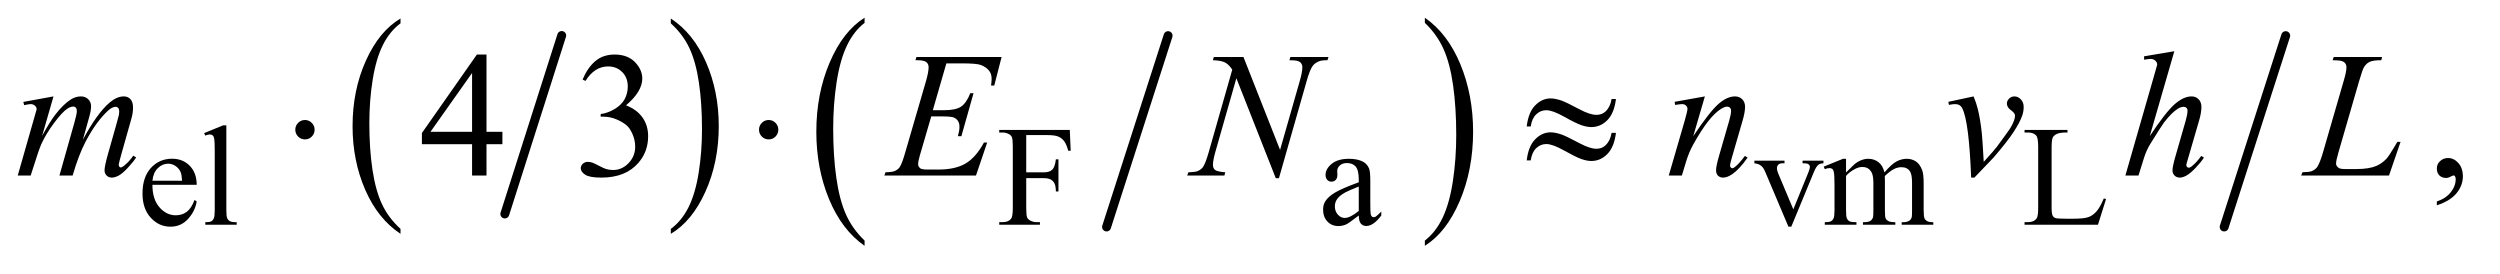
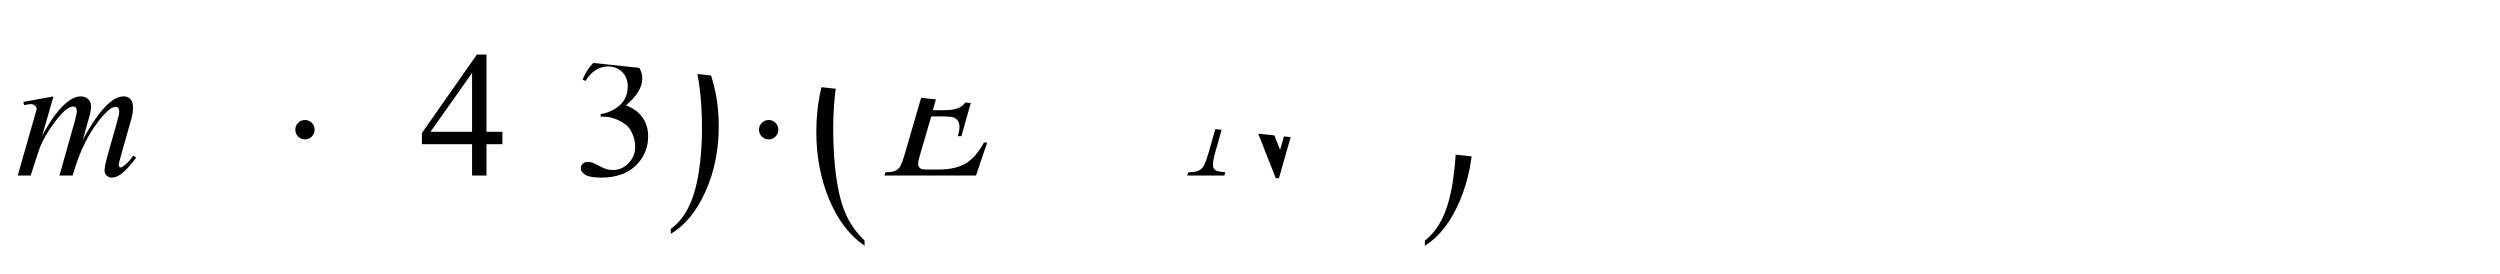
<svg xmlns="http://www.w3.org/2000/svg" stroke-dasharray="none" shape-rendering="auto" font-family="'Dialog'" text-rendering="auto" width="219" fill-opacity="1" color-interpolation="auto" color-rendering="auto" preserveAspectRatio="xMidYMid meet" font-size="12px" viewBox="0 0 219 24" fill="black" stroke="black" image-rendering="auto" stroke-miterlimit="10" stroke-linecap="square" stroke-linejoin="miter" font-style="normal" stroke-width="1" height="24" stroke-dashoffset="0" font-weight="normal" stroke-opacity="1">
  <defs id="genericDefs" />
  <g>
    <defs id="defs1">
      <clipPath clipPathUnits="userSpaceOnUse" id="clipPath1">
        <path d="M1.018 1.189 L139.839 1.189 L139.839 15.952 L1.018 15.952 L1.018 1.189 Z" />
      </clipPath>
      <clipPath clipPathUnits="userSpaceOnUse" id="clipPath2">
-         <path d="M32.52 37.989 L32.52 509.636 L4467.699 509.636 L4467.699 37.989 Z" />
+         <path d="M32.52 37.989 L32.52 509.636 L4467.699 509.636 Z" />
      </clipPath>
    </defs>
    <g stroke-width="16" transform="scale(1.576,1.576) translate(-1.018,-1.189) matrix(0.031,0,0,0.031,0,0)" stroke-linejoin="round" stroke-linecap="round">
-       <line y2="422" fill="none" x1="1040" clip-path="url(#clipPath2)" x2="938" y1="102" />
-     </g>
+       </g>
    <g transform="matrix(0.049,0,0,0.049,-1.604,-1.874)">
-       <path d="M748.75 447.406 L748.75 456.297 Q708.234 429.438 685.641 377.492 Q663.047 325.547 663.047 263.797 Q663.047 199.562 686.805 146.789 Q710.562 94.016 748.75 71.297 L748.75 79.969 Q729.656 94.016 717.391 118.391 Q705.125 142.766 699.07 180.25 Q693.016 217.734 693.016 258.422 Q693.016 304.484 698.602 341.664 Q704.188 378.844 715.68 403.32 Q727.172 427.797 748.75 447.406 Z" stroke="none" clip-path="url(#clipPath2)" />
-     </g>
+       </g>
    <g transform="matrix(0.049,0,0,0.049,-1.604,-1.874)">
      <path d="M1231.984 79.969 L1231.984 71.297 Q1272.516 97.938 1295.109 149.883 Q1317.703 201.828 1317.703 263.594 Q1317.703 327.828 1293.945 380.703 Q1270.188 433.578 1231.984 456.297 L1231.984 447.406 Q1251.234 433.359 1263.508 408.992 Q1275.781 384.625 1281.758 347.242 Q1287.734 309.859 1287.734 268.953 Q1287.734 223.109 1282.219 185.828 Q1276.703 148.547 1265.141 124.07 Q1253.578 99.594 1231.984 79.969 Z" stroke="none" clip-path="url(#clipPath2)" />
    </g>
    <g stroke-width="16" transform="matrix(0.049,0,0,0.049,-1.604,-1.874)" stroke-linejoin="round" stroke-linecap="round">
-       <line y2="444" fill="none" x1="2121" clip-path="url(#clipPath2)" x2="2011" y1="102" />
-     </g>
+       </g>
    <g transform="matrix(0.049,0,0,0.049,-1.604,-1.874)">
      <path d="M1578.375 468.281 L1578.375 477.688 Q1537.594 449.25 1514.859 394.234 Q1492.125 339.219 1492.125 273.812 Q1492.125 205.781 1516.031 149.891 Q1539.938 94 1578.375 69.938 L1578.375 79.125 Q1559.156 94 1546.812 119.812 Q1534.469 145.625 1528.375 185.328 Q1522.281 225.031 1522.281 268.125 Q1522.281 316.906 1527.906 356.281 Q1533.531 395.656 1545.094 421.578 Q1556.656 447.5 1578.375 468.281 Z" stroke="none" clip-path="url(#clipPath2)" />
    </g>
    <g transform="matrix(0.049,0,0,0.049,-1.604,-1.874)">
      <path d="M2580.031 79.125 L2580.031 69.938 Q2620.812 98.156 2643.547 153.172 Q2666.281 208.188 2666.281 273.594 Q2666.281 341.625 2642.375 397.625 Q2618.469 453.625 2580.031 477.688 L2580.031 468.281 Q2599.406 453.406 2611.75 427.594 Q2624.094 401.781 2630.109 362.188 Q2636.125 322.594 2636.125 279.281 Q2636.125 230.719 2630.578 191.234 Q2625.031 151.75 2613.391 125.828 Q2601.75 99.906 2580.031 79.125 Z" stroke="none" clip-path="url(#clipPath2)" />
    </g>
    <g stroke-width="16" transform="matrix(0.049,0,0,0.049,-1.604,-1.874)" stroke-linejoin="round" stroke-linecap="round">
      <line y2="444" fill="none" x1="4119" clip-path="url(#clipPath2)" x2="4009" y1="102" />
    </g>
    <g transform="matrix(0.049,0,0,0.049,-1.604,-1.874)">
-       <path d="M305.25 368.625 Q305.125 394.125 317.625 408.625 Q330.125 423.125 347 423.125 Q358.25 423.125 366.562 416.938 Q374.875 410.75 380.5 395.75 L384.375 398.25 Q381.75 415.375 369.125 429.438 Q356.5 443.5 337.5 443.5 Q316.875 443.5 302.188 427.438 Q287.5 411.375 287.5 384.25 Q287.5 354.875 302.562 338.438 Q317.625 322 340.375 322 Q359.625 322 372 334.688 Q384.375 347.375 384.375 368.625 L305.25 368.625 ZM305.25 361.375 L358.25 361.375 Q357.625 350.375 355.625 345.875 Q352.5 338.875 346.312 334.875 Q340.125 330.875 333.375 330.875 Q323 330.875 314.812 338.938 Q306.625 347 305.25 361.375 ZM437.375 262.25 L437.375 414.125 Q437.375 424.875 438.938 428.375 Q440.5 431.875 443.75 433.688 Q447 435.5 455.875 435.5 L455.875 440 L399.75 440 L399.75 435.5 Q407.625 435.5 410.5 433.875 Q413.375 432.25 415 428.5 Q416.625 424.75 416.625 414.125 L416.625 310.125 Q416.625 290.75 415.75 286.312 Q414.875 281.875 412.938 280.25 Q411 278.625 408 278.625 Q404.75 278.625 399.75 280.625 L397.625 276.25 L431.75 262.25 L437.375 262.25 ZM1867.375 279.75 L1867.375 346.375 L1898.25 346.375 Q1908.875 346.375 1913.812 341.688 Q1918.75 337 1920.375 323.125 L1925 323.125 L1925 380.5 L1920.375 380.5 Q1920.25 370.625 1917.812 366 Q1915.375 361.375 1911.062 359.062 Q1906.75 356.75 1898.25 356.75 L1867.375 356.75 L1867.375 410 Q1867.375 422.875 1869 427 Q1870.25 430.125 1874.25 432.375 Q1879.75 435.375 1885.75 435.375 L1891.875 435.375 L1891.875 440 L1819.125 440 L1819.125 435.375 L1825.125 435.375 Q1835.625 435.375 1840.375 429.25 Q1843.375 425.25 1843.375 410 L1843.375 300.5 Q1843.375 287.625 1841.75 283.5 Q1840.5 280.375 1836.625 278.125 Q1831.25 275.125 1825.125 275.125 L1819.125 275.125 L1819.125 270.5 L1945.25 270.5 L1946.875 307.75 L1942.5 307.75 Q1939.25 295.875 1934.938 290.312 Q1930.625 284.75 1924.312 282.25 Q1918 279.75 1904.75 279.75 L1867.375 279.75 ZM2461.875 423.5 Q2444.25 437.125 2439.75 439.25 Q2433 442.375 2425.375 442.375 Q2413.5 442.375 2405.812 434.25 Q2398.125 426.125 2398.125 412.875 Q2398.125 404.5 2401.875 398.375 Q2407 389.875 2419.688 382.375 Q2432.375 374.875 2461.875 364.125 L2461.875 359.625 Q2461.875 342.5 2456.438 336.125 Q2451 329.75 2440.625 329.75 Q2432.75 329.75 2428.125 334 Q2423.375 338.25 2423.375 343.75 L2423.625 351 Q2423.625 356.75 2420.688 359.875 Q2417.75 363 2413 363 Q2408.375 363 2405.438 359.75 Q2402.5 356.5 2402.5 350.875 Q2402.5 340.125 2413.5 331.125 Q2424.5 322.125 2444.375 322.125 Q2459.625 322.125 2469.375 327.25 Q2476.75 331.125 2480.25 339.375 Q2482.5 344.75 2482.5 361.375 L2482.5 400.25 Q2482.5 416.625 2483.125 420.312 Q2483.75 424 2485.188 425.25 Q2486.625 426.5 2488.5 426.5 Q2490.5 426.5 2492 425.625 Q2494.625 424 2502.125 416.5 L2502.125 423.5 Q2488.125 442.25 2475.375 442.25 Q2469.25 442.25 2465.625 438 Q2462 433.75 2461.875 423.5 ZM2461.875 415.375 L2461.875 371.75 Q2443 379.25 2437.5 382.375 Q2427.625 387.875 2423.375 393.875 Q2419.125 399.875 2419.125 407 Q2419.125 416 2424.5 421.938 Q2429.875 427.875 2436.875 427.875 Q2446.375 427.875 2461.875 415.375 ZM3169.125 325.5 L3223 325.5 L3223 330.125 L3219.5 330.125 Q3214.625 330.125 3212.062 332.5 Q3209.5 334.875 3209.5 338.875 Q3209.5 343.25 3212.125 349.25 L3238.75 412.5 L3265.5 346.875 Q3268.375 339.875 3268.375 336.25 Q3268.375 334.5 3267.375 333.375 Q3266 331.5 3263.875 330.812 Q3261.75 330.125 3255.25 330.125 L3255.25 325.5 L3292.625 325.5 L3292.625 330.125 Q3286.125 330.625 3283.625 332.75 Q3279.25 336.5 3275.75 345.25 L3235.125 443.5 L3230 443.5 L3189.125 346.875 Q3186.375 340.125 3183.875 337.188 Q3181.375 334.25 3177.5 332.25 Q3175.375 331.125 3169.125 330.125 L3169.125 325.5 ZM3333 346.5 Q3345.5 334 3347.75 332.125 Q3353.375 327.375 3359.875 324.75 Q3366.375 322.125 3372.75 322.125 Q3383.5 322.125 3391.25 328.375 Q3399 334.625 3401.625 346.5 Q3414.5 331.5 3423.375 326.812 Q3432.25 322.125 3441.625 322.125 Q3450.75 322.125 3457.812 326.812 Q3464.875 331.5 3469 342.125 Q3471.75 349.375 3471.75 364.875 L3471.75 414.125 Q3471.75 424.875 3473.375 428.875 Q3474.625 431.625 3478 433.562 Q3481.375 435.5 3489 435.5 L3489 440 L3432.5 440 L3432.5 435.5 L3434.875 435.5 Q3442.25 435.5 3446.375 432.625 Q3449.25 430.625 3450.5 426.25 Q3451 424.125 3451 414.125 L3451 364.875 Q3451 350.875 3447.625 345.125 Q3442.75 337.125 3432 337.125 Q3425.375 337.125 3418.688 340.438 Q3412 343.75 3402.5 352.75 L3402.25 354.125 L3402.5 359.5 L3402.5 414.125 Q3402.5 425.875 3403.812 428.75 Q3405.125 431.625 3408.75 433.562 Q3412.375 435.5 3421.125 435.5 L3421.125 440 L3363.25 440 L3363.25 435.5 Q3372.75 435.5 3376.312 433.25 Q3379.875 431 3381.25 426.5 Q3381.875 424.375 3381.875 414.125 L3381.875 364.875 Q3381.875 350.875 3377.75 344.75 Q3372.25 336.75 3362.375 336.75 Q3355.625 336.75 3349 340.375 Q3338.625 345.875 3333 352.75 L3333 414.125 Q3333 425.375 3334.562 428.75 Q3336.125 432.125 3339.188 433.812 Q3342.25 435.5 3351.625 435.5 L3351.625 440 L3295 440 L3295 435.5 Q3302.875 435.5 3306 433.812 Q3309.125 432.125 3310.75 428.438 Q3312.375 424.75 3312.375 414.125 L3312.375 370.375 Q3312.375 351.5 3311.25 346 Q3310.375 341.875 3308.5 340.312 Q3306.625 338.75 3303.375 338.75 Q3299.875 338.75 3295 340.625 L3293.125 336.125 L3327.625 322.125 L3333 322.125 L3333 346.5 ZM3793.75 393.125 L3797.875 394 L3783.375 440 L3652.125 440 L3652.125 435.375 L3658.5 435.375 Q3669.25 435.375 3673.875 428.375 Q3676.5 424.375 3676.5 409.875 L3676.5 300.5 Q3676.5 284.625 3673 280.625 Q3668.125 275.125 3658.5 275.125 L3652.125 275.125 L3652.125 270.5 L3728.875 270.5 L3728.875 275.125 Q3715.375 275 3709.938 277.625 Q3704.5 280.25 3702.5 284.25 Q3700.5 288.25 3700.5 303.375 L3700.5 409.875 Q3700.5 420.25 3702.5 424.125 Q3704 426.75 3707.125 428 Q3710.25 429.25 3726.625 429.25 L3739 429.25 Q3758.5 429.25 3766.375 426.375 Q3774.25 423.5 3780.75 416.188 Q3787.25 408.875 3793.75 393.125 Z" stroke="none" clip-path="url(#clipPath2)" />
-     </g>
+       </g>
    <g transform="matrix(0.049,0,0,0.049,-1.604,-1.874)">
      <path d="M930.906 273.875 L930.906 296.062 L902.469 296.062 L902.469 352 L876.688 352 L876.688 296.062 L787 296.062 L787 276.062 L885.281 135.75 L902.469 135.75 L902.469 273.875 L930.906 273.875 ZM876.688 273.875 L876.688 168.719 L802.312 273.875 L876.688 273.875 ZM1074.25 180.438 Q1083.312 159.031 1097.141 147.391 Q1110.969 135.75 1131.594 135.75 Q1157.062 135.75 1170.656 152.312 Q1180.969 164.656 1180.969 178.719 Q1180.969 201.844 1151.906 226.531 Q1171.438 234.188 1181.438 248.406 Q1191.438 262.625 1191.438 281.844 Q1191.438 309.344 1173.938 329.5 Q1151.125 355.75 1107.844 355.75 Q1086.438 355.75 1078.703 350.438 Q1070.969 345.125 1070.969 339.031 Q1070.969 334.5 1074.641 331.062 Q1078.312 327.625 1083.469 327.625 Q1087.375 327.625 1091.438 328.875 Q1094.094 329.656 1103.469 334.578 Q1112.844 339.5 1116.438 340.438 Q1122.219 342.156 1128.781 342.156 Q1144.719 342.156 1156.516 329.812 Q1168.312 317.469 1168.312 300.594 Q1168.312 288.25 1162.844 276.531 Q1158.781 267.781 1153.938 263.25 Q1147.219 257 1135.5 251.922 Q1123.781 246.844 1111.594 246.844 L1106.594 246.844 L1106.594 242.156 Q1118.938 240.594 1131.359 233.25 Q1143.781 225.906 1149.406 215.594 Q1155.031 205.281 1155.031 192.938 Q1155.031 176.844 1144.953 166.922 Q1134.875 157 1119.875 157 Q1095.656 157 1079.406 182.938 L1074.25 180.438 ZM4389.188 405.281 L4389.188 398.406 Q4405.281 393.094 4414.109 381.922 Q4422.938 370.75 4422.938 358.25 Q4422.938 355.281 4421.531 353.25 Q4420.438 351.844 4419.344 351.844 Q4417.625 351.844 4411.844 354.969 Q4409.031 356.375 4405.906 356.375 Q4398.25 356.375 4393.719 351.844 Q4389.188 347.312 4389.188 339.344 Q4389.188 331.688 4395.047 326.219 Q4400.906 320.75 4409.344 320.75 Q4419.656 320.75 4427.703 329.734 Q4435.75 338.719 4435.75 353.562 Q4435.75 369.656 4424.578 383.484 Q4413.406 397.312 4389.188 405.281 Z" stroke="none" clip-path="url(#clipPath2)" />
    </g>
    <g transform="matrix(0.049,0,0,0.049,-1.604,-1.874)">
      <path d="M128.375 210.594 L108.062 281.062 Q121.656 256.219 131.188 243.719 Q146.031 224.344 160.094 215.594 Q168.375 210.594 177.438 210.594 Q185.25 210.594 190.406 215.594 Q195.562 220.594 195.562 228.406 Q195.562 236.062 191.969 248.406 L180.875 288.094 Q206.344 240.438 229.156 221.219 Q241.812 210.594 254.156 210.594 Q261.344 210.594 265.953 215.516 Q270.562 220.438 270.562 230.75 Q270.562 239.812 267.75 249.969 L250.562 310.75 Q244.938 330.594 244.938 332.781 Q244.938 334.969 246.344 336.531 Q247.281 337.625 248.844 337.625 Q250.406 337.625 254.312 334.656 Q263.219 327.781 271.031 316.531 L276.188 319.812 Q272.281 326.062 262.359 337 Q252.438 347.938 245.406 351.844 Q238.375 355.75 232.438 355.75 Q226.969 355.75 223.297 352 Q219.625 348.25 219.625 342.781 Q219.625 335.281 226.031 312.625 L240.25 262.469 Q245.094 245.125 245.406 243.25 Q245.875 240.281 245.875 237.469 Q245.875 233.562 244.156 231.375 Q242.281 229.188 239.938 229.188 Q233.375 229.188 226.031 235.906 Q204.469 255.75 185.719 291.531 Q173.375 315.125 162.594 352 L139 352 L165.719 257.469 Q170.094 242.156 170.094 237 Q170.094 232.781 168.375 230.75 Q166.656 228.719 164.156 228.719 Q159 228.719 153.219 232.469 Q143.844 238.562 129.078 258.562 Q114.312 278.562 106.188 296.844 Q102.281 305.438 87.594 352 L64.469 352 L93.375 250.75 L97.125 237.625 Q98.219 234.656 98.219 233.25 Q98.219 229.812 95.094 227.078 Q91.969 224.344 87.125 224.344 Q85.094 224.344 75.875 226.219 L74.469 220.438 L128.375 210.594 ZM1724.594 151.531 L1700.375 235.281 L1720.219 235.281 Q1741.469 235.281 1751 228.797 Q1760.531 222.312 1767.406 204.812 L1773.188 204.812 L1751.469 281.688 L1745.219 281.688 Q1748.031 272 1748.031 265.125 Q1748.031 258.406 1745.297 254.344 Q1742.562 250.281 1737.797 248.328 Q1733.031 246.375 1717.719 246.375 L1697.562 246.375 L1677.094 316.531 Q1674.125 326.688 1674.125 332 Q1674.125 336.062 1678.031 339.188 Q1680.688 341.375 1691.312 341.375 L1710.062 341.375 Q1740.531 341.375 1758.891 330.594 Q1777.25 319.812 1791.781 293.094 L1797.562 293.094 L1777.562 352 L1613.812 352 L1615.844 346.219 Q1628.031 345.906 1632.25 344.031 Q1638.5 341.219 1641.312 336.844 Q1645.531 330.438 1651.312 309.969 L1688.5 182.156 Q1692.875 166.688 1692.875 158.562 Q1692.875 152.625 1688.734 149.266 Q1684.594 145.906 1672.562 145.906 L1669.281 145.906 L1671.156 140.125 L1823.344 140.125 L1810.219 191.219 L1804.438 191.219 Q1805.531 184.031 1805.531 179.188 Q1805.531 170.906 1801.469 165.281 Q1796.156 158.094 1786 154.344 Q1778.5 151.531 1751.469 151.531 L1724.594 151.531 ZM2255.719 140.125 L2321.188 306.219 L2356.656 182.156 Q2361.031 166.844 2361.031 158.406 Q2361.031 152.625 2356.969 149.344 Q2352.906 146.062 2341.812 146.062 Q2339.938 146.062 2337.906 145.906 L2339.625 140.125 L2407.75 140.125 L2405.875 145.906 Q2395.25 145.75 2390.094 148.094 Q2382.75 151.375 2379.156 156.531 Q2374.156 163.875 2369 182.156 L2319.156 356.844 L2313.531 356.844 L2243.062 178.094 L2205.406 310.125 Q2201.188 325.125 2201.188 333.094 Q2201.188 339.031 2205.016 342.078 Q2208.844 345.125 2223.219 346.219 L2221.656 352 L2155.094 352 L2157.281 346.219 Q2169.781 345.906 2174 344.031 Q2180.406 341.219 2183.531 336.688 Q2188.062 329.812 2193.688 310.125 L2235.719 162.781 Q2229.625 153.406 2222.672 149.891 Q2215.719 146.375 2201.031 145.906 L2202.75 140.125 L2255.719 140.125 ZM3080.625 210.594 L3059.844 281.688 Q3089.062 238.094 3104.609 224.344 Q3120.156 210.594 3134.531 210.594 Q3142.344 210.594 3147.422 215.75 Q3152.5 220.906 3152.5 229.188 Q3152.5 238.562 3147.969 254.188 L3128.906 319.969 Q3125.625 331.375 3125.625 333.875 Q3125.625 336.062 3126.875 337.547 Q3128.125 339.031 3129.531 339.031 Q3131.406 339.031 3134.062 337 Q3142.344 330.438 3152.188 317 L3157.031 319.969 Q3142.5 340.75 3129.531 349.656 Q3120.469 355.75 3113.281 355.75 Q3107.5 355.75 3104.062 352.234 Q3100.625 348.719 3100.625 342.781 Q3100.625 335.281 3105.938 317 L3124.062 254.188 Q3127.5 242.469 3127.5 235.906 Q3127.5 232.781 3125.469 230.828 Q3123.438 228.875 3120.469 228.875 Q3116.094 228.875 3110 232.625 Q3098.438 239.656 3085.938 255.828 Q3073.438 272 3059.531 297.156 Q3052.188 310.438 3047.344 326.219 L3039.531 352 L3016.094 352 L3044.531 254.188 Q3049.531 236.531 3049.531 232.938 Q3049.531 229.5 3046.797 226.922 Q3044.062 224.344 3040 224.344 Q3038.125 224.344 3033.438 224.969 L3027.5 225.906 L3026.562 220.281 L3080.625 210.594 ZM3515.875 220.281 L3561.031 210.594 Q3565.875 222.156 3568.844 234.188 Q3573.062 251.844 3575.719 276.062 Q3576.969 288.25 3579.156 327.625 Q3598.688 306.062 3602.438 300.906 Q3623.062 272.938 3626.188 268.094 Q3631.344 259.812 3633.375 253.562 Q3635.094 248.875 3635.094 244.656 Q3635.094 240.594 3627.828 235.281 Q3620.562 229.969 3620.562 223.406 Q3620.562 218.406 3624.547 214.5 Q3628.531 210.594 3634 210.594 Q3640.562 210.594 3645.562 215.984 Q3650.562 221.375 3650.562 229.344 Q3650.562 237.312 3648.062 244.656 Q3644 256.531 3632.906 273.641 Q3621.812 290.75 3597.125 319.5 Q3594 323.094 3562.438 355.75 L3556.656 355.75 Q3552.906 256.844 3541.031 232.312 Q3537.125 224.344 3528.062 224.344 Q3524.156 224.344 3516.969 225.75 L3515.875 220.281 ZM3919.906 129.812 L3876 281.531 Q3904.438 238.719 3920.375 224.656 Q3936.312 210.594 3950.844 210.594 Q3958.344 210.594 3963.344 215.75 Q3968.344 220.906 3968.344 229.5 Q3968.344 239.812 3963.969 254.5 L3944.906 319.969 Q3941.312 331.844 3941.312 333.094 Q3941.312 335.281 3942.641 336.688 Q3943.969 338.094 3945.688 338.094 Q3947.719 338.094 3950.375 336.062 Q3959.281 329.188 3968.031 317 L3972.875 319.969 Q3967.562 328.25 3958.109 338.172 Q3948.656 348.094 3941.859 351.922 Q3935.062 355.75 3929.75 355.75 Q3923.969 355.75 3920.297 352.078 Q3916.625 348.406 3916.625 342.625 Q3916.625 335.75 3922.094 317 L3940.062 254.5 Q3943.5 242.781 3943.5 236.062 Q3943.5 232.938 3941.547 231.062 Q3939.594 229.188 3936.469 229.188 Q3931.938 229.188 3926.156 232.625 Q3915.531 239.188 3901.625 257 Q3897.875 261.844 3876.625 296.062 Q3870.062 307 3865.844 319.969 L3855.844 352 L3832.406 352 L3883.812 173.25 L3889.281 153.875 Q3889.281 149.812 3885.922 146.688 Q3882.562 143.562 3877.719 143.562 Q3874.906 143.562 3869.125 144.5 L3865.844 144.969 L3865.844 138.875 L3919.906 129.812 ZM4303.719 352 L4146.688 352 L4148.875 346.219 Q4161.375 345.906 4165.594 344.188 Q4172.156 341.375 4175.281 336.844 Q4180.125 329.656 4185.594 310.906 L4222.938 182 Q4227.625 166.062 4227.625 158.562 Q4227.625 152.625 4223.328 149.344 Q4219.031 146.062 4207.156 146.062 Q4204.5 146.062 4202.938 145.906 L4204.812 140.125 L4291.219 140.125 L4289.969 145.906 Q4275.438 145.906 4269.344 148.719 Q4263.25 151.531 4259.188 157.938 Q4256.375 162.156 4249.969 184.188 L4213.25 310.906 Q4209.031 325.281 4209.031 330.906 Q4209.031 334.656 4213.25 338.094 Q4215.906 340.438 4225.281 340.438 L4245.75 340.438 Q4268.094 340.438 4281.219 334.812 Q4290.906 330.594 4299.031 322.156 Q4303.406 317.469 4314.5 298.875 L4318.562 291.844 L4324.344 291.844 L4303.719 352 Z" stroke="none" clip-path="url(#clipPath2)" />
    </g>
    <g transform="matrix(0.049,0,0,0.049,-1.604,-1.874)">
      <path d="M595.188 270.125 Q595.188 277.312 590.109 282.391 Q585.031 287.469 578 287.469 Q570.812 287.469 565.734 282.391 Q560.656 277.312 560.656 270.125 Q560.656 262.938 565.734 257.859 Q570.812 252.781 578 252.781 Q585.031 252.781 590.109 257.859 Q595.188 262.938 595.188 270.125 ZM1424.188 270.125 Q1424.188 277.312 1419.109 282.391 Q1414.031 287.469 1407 287.469 Q1399.812 287.469 1394.734 282.391 Q1389.656 277.312 1389.656 270.125 Q1389.656 262.938 1394.734 257.859 Q1399.812 252.781 1407 252.781 Q1414.031 252.781 1419.109 257.859 Q1424.188 262.938 1424.188 270.125 ZM2913.844 215.281 L2921.656 215.281 Q2918.531 240.75 2906.266 253.094 Q2894 265.438 2877.594 265.438 Q2869.938 265.438 2860.016 262.078 Q2850.094 258.719 2829.234 247 Q2808.375 235.281 2797.125 235.281 Q2786.812 235.281 2779.078 242.703 Q2771.344 250.125 2769.312 264.344 L2762.125 264.344 Q2765.094 239.031 2777.281 226.609 Q2789.469 214.188 2804.938 214.188 Q2812.594 214.188 2824 217.938 Q2832.281 220.75 2856.656 233.719 Q2875.094 243.562 2886.812 243.562 Q2896.812 243.562 2903.219 237.312 Q2911.656 229.188 2913.844 215.281 ZM2913.844 275.75 L2921.656 275.75 Q2918.531 301.219 2906.266 313.641 Q2894 326.062 2877.594 326.062 Q2869.938 326.062 2860.016 322.625 Q2850.094 319.188 2829.234 307.469 Q2808.375 295.75 2797.125 295.75 Q2786.812 295.75 2779.078 303.172 Q2771.344 310.594 2769.312 324.969 L2762.125 324.969 Q2765.094 299.656 2777.281 287.234 Q2789.469 274.812 2804.938 274.812 Q2812.594 274.812 2824 278.562 Q2832.281 281.375 2856.656 294.344 Q2875.094 304.188 2886.812 304.188 Q2896.812 304.188 2903.219 297.781 Q2911.656 289.656 2913.844 275.75 Z" stroke="none" clip-path="url(#clipPath2)" />
    </g>
  </g>
</svg>